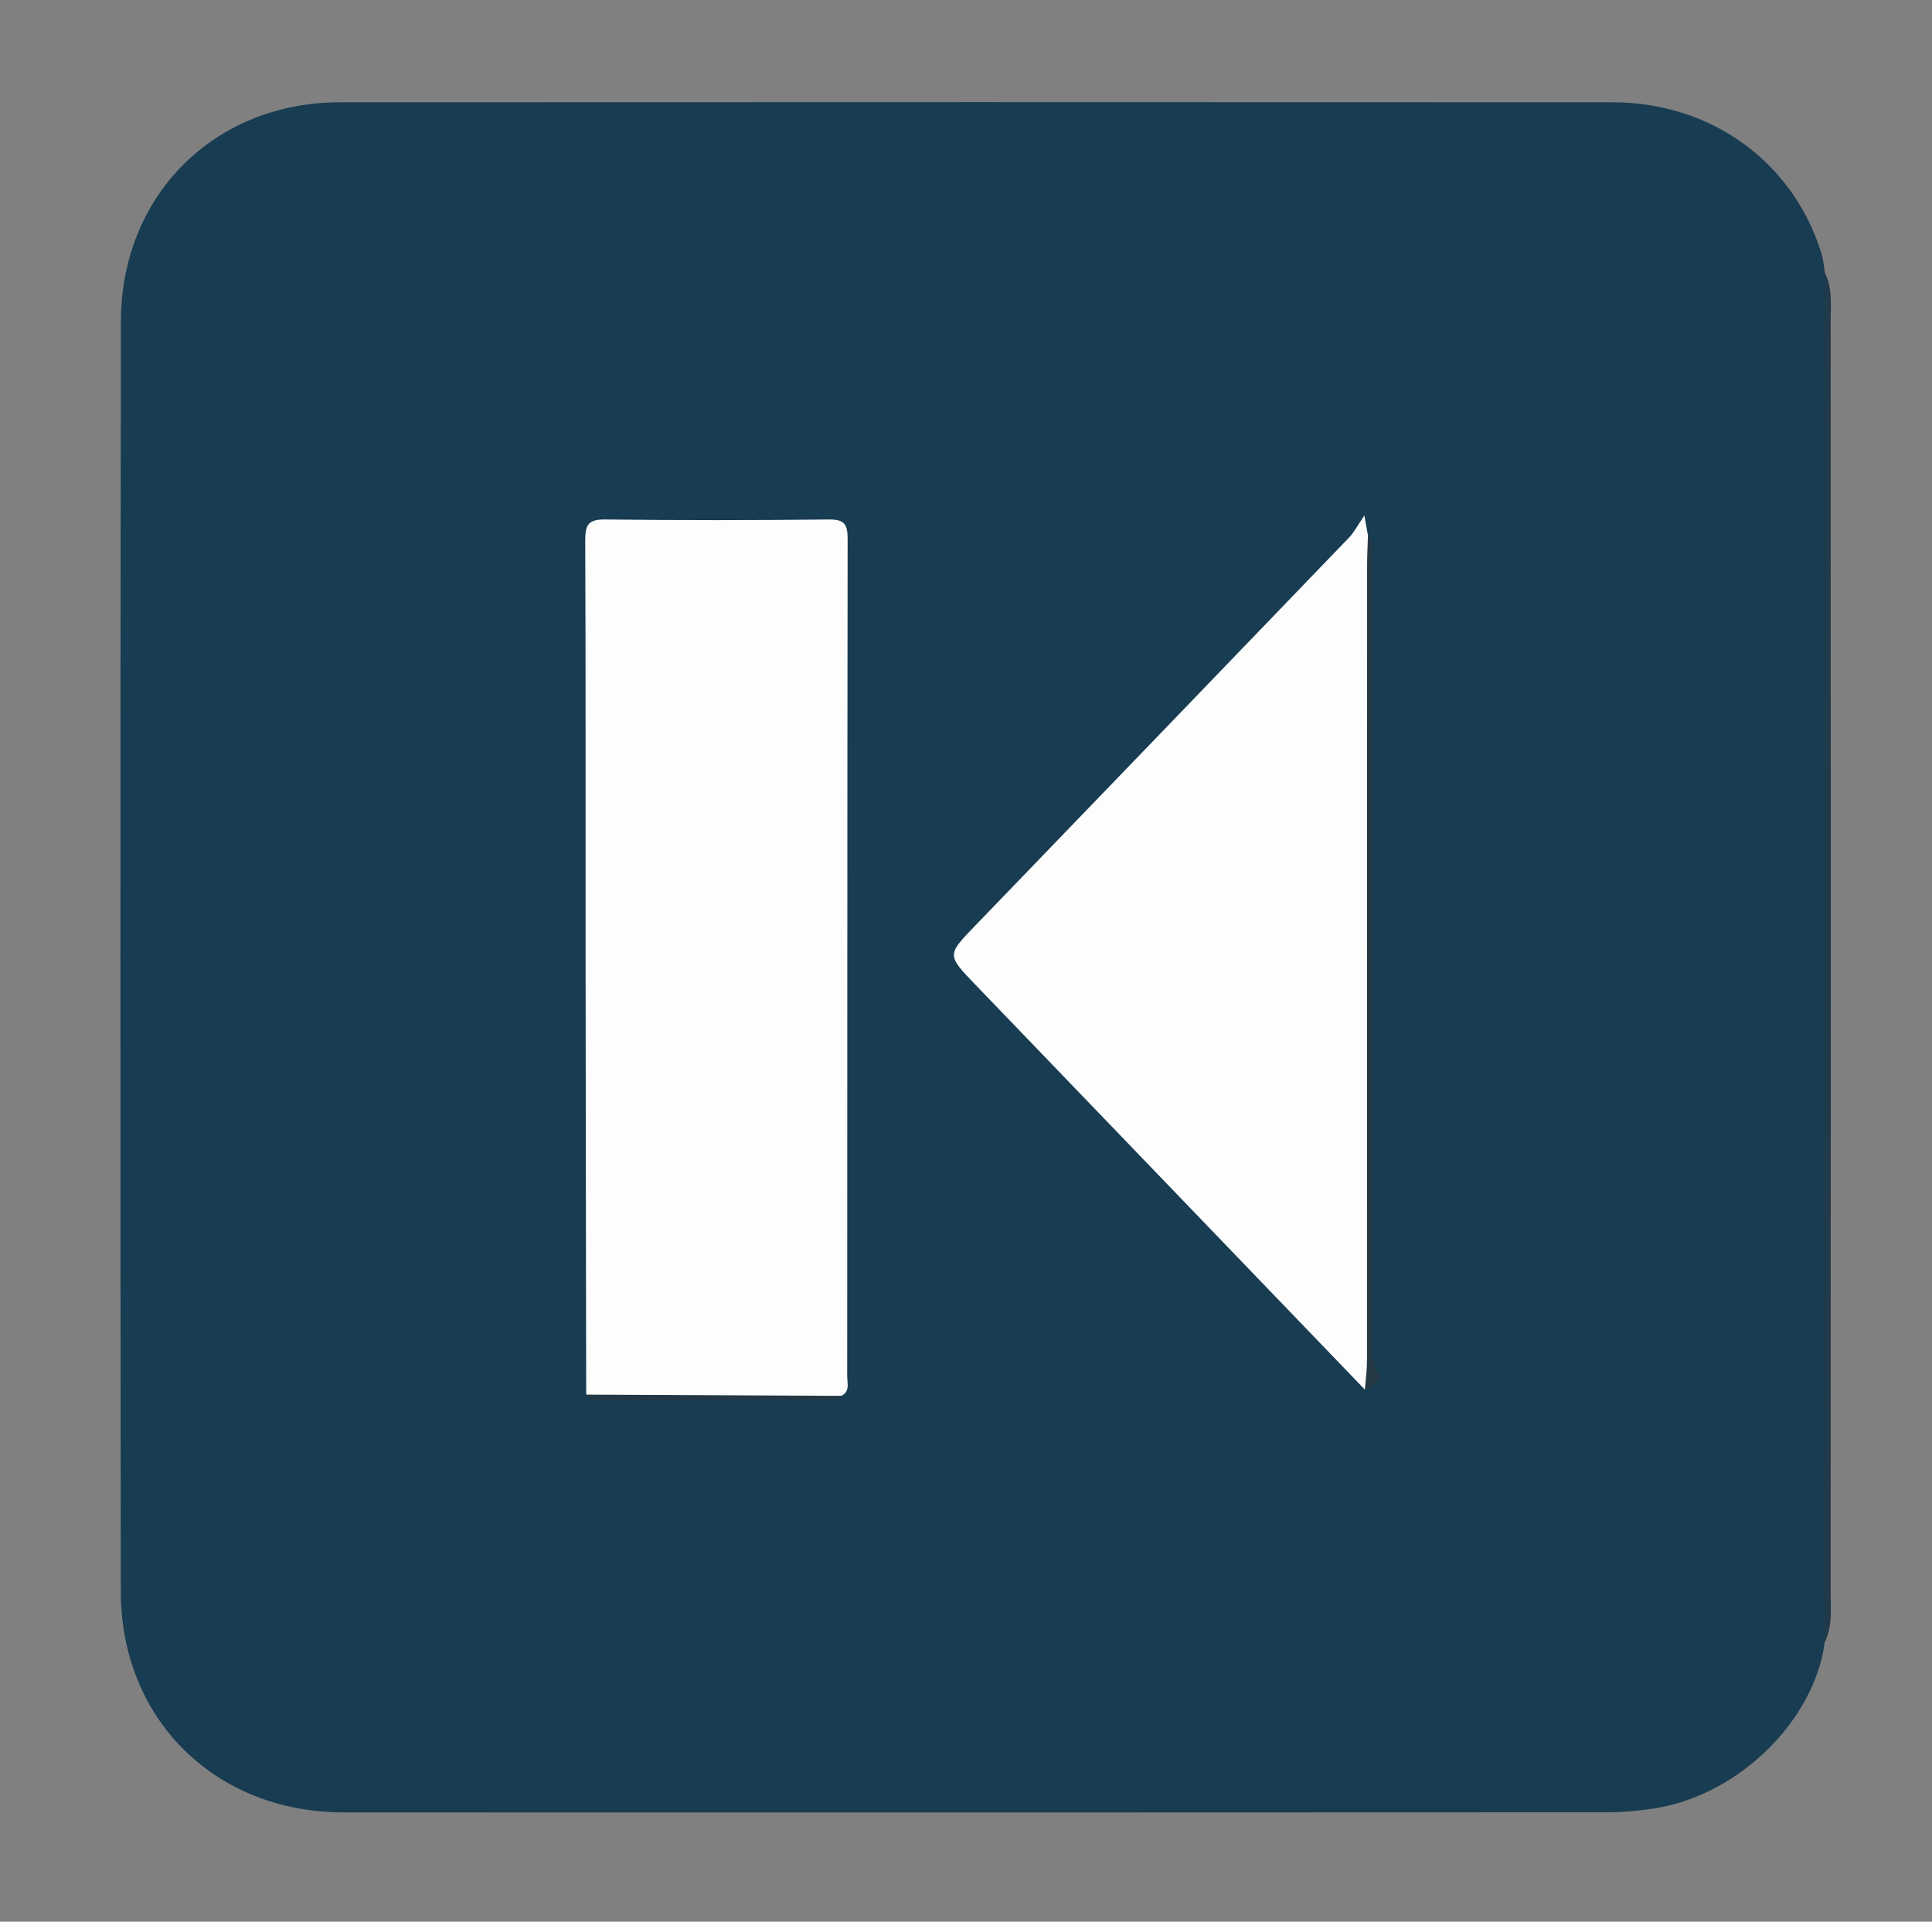
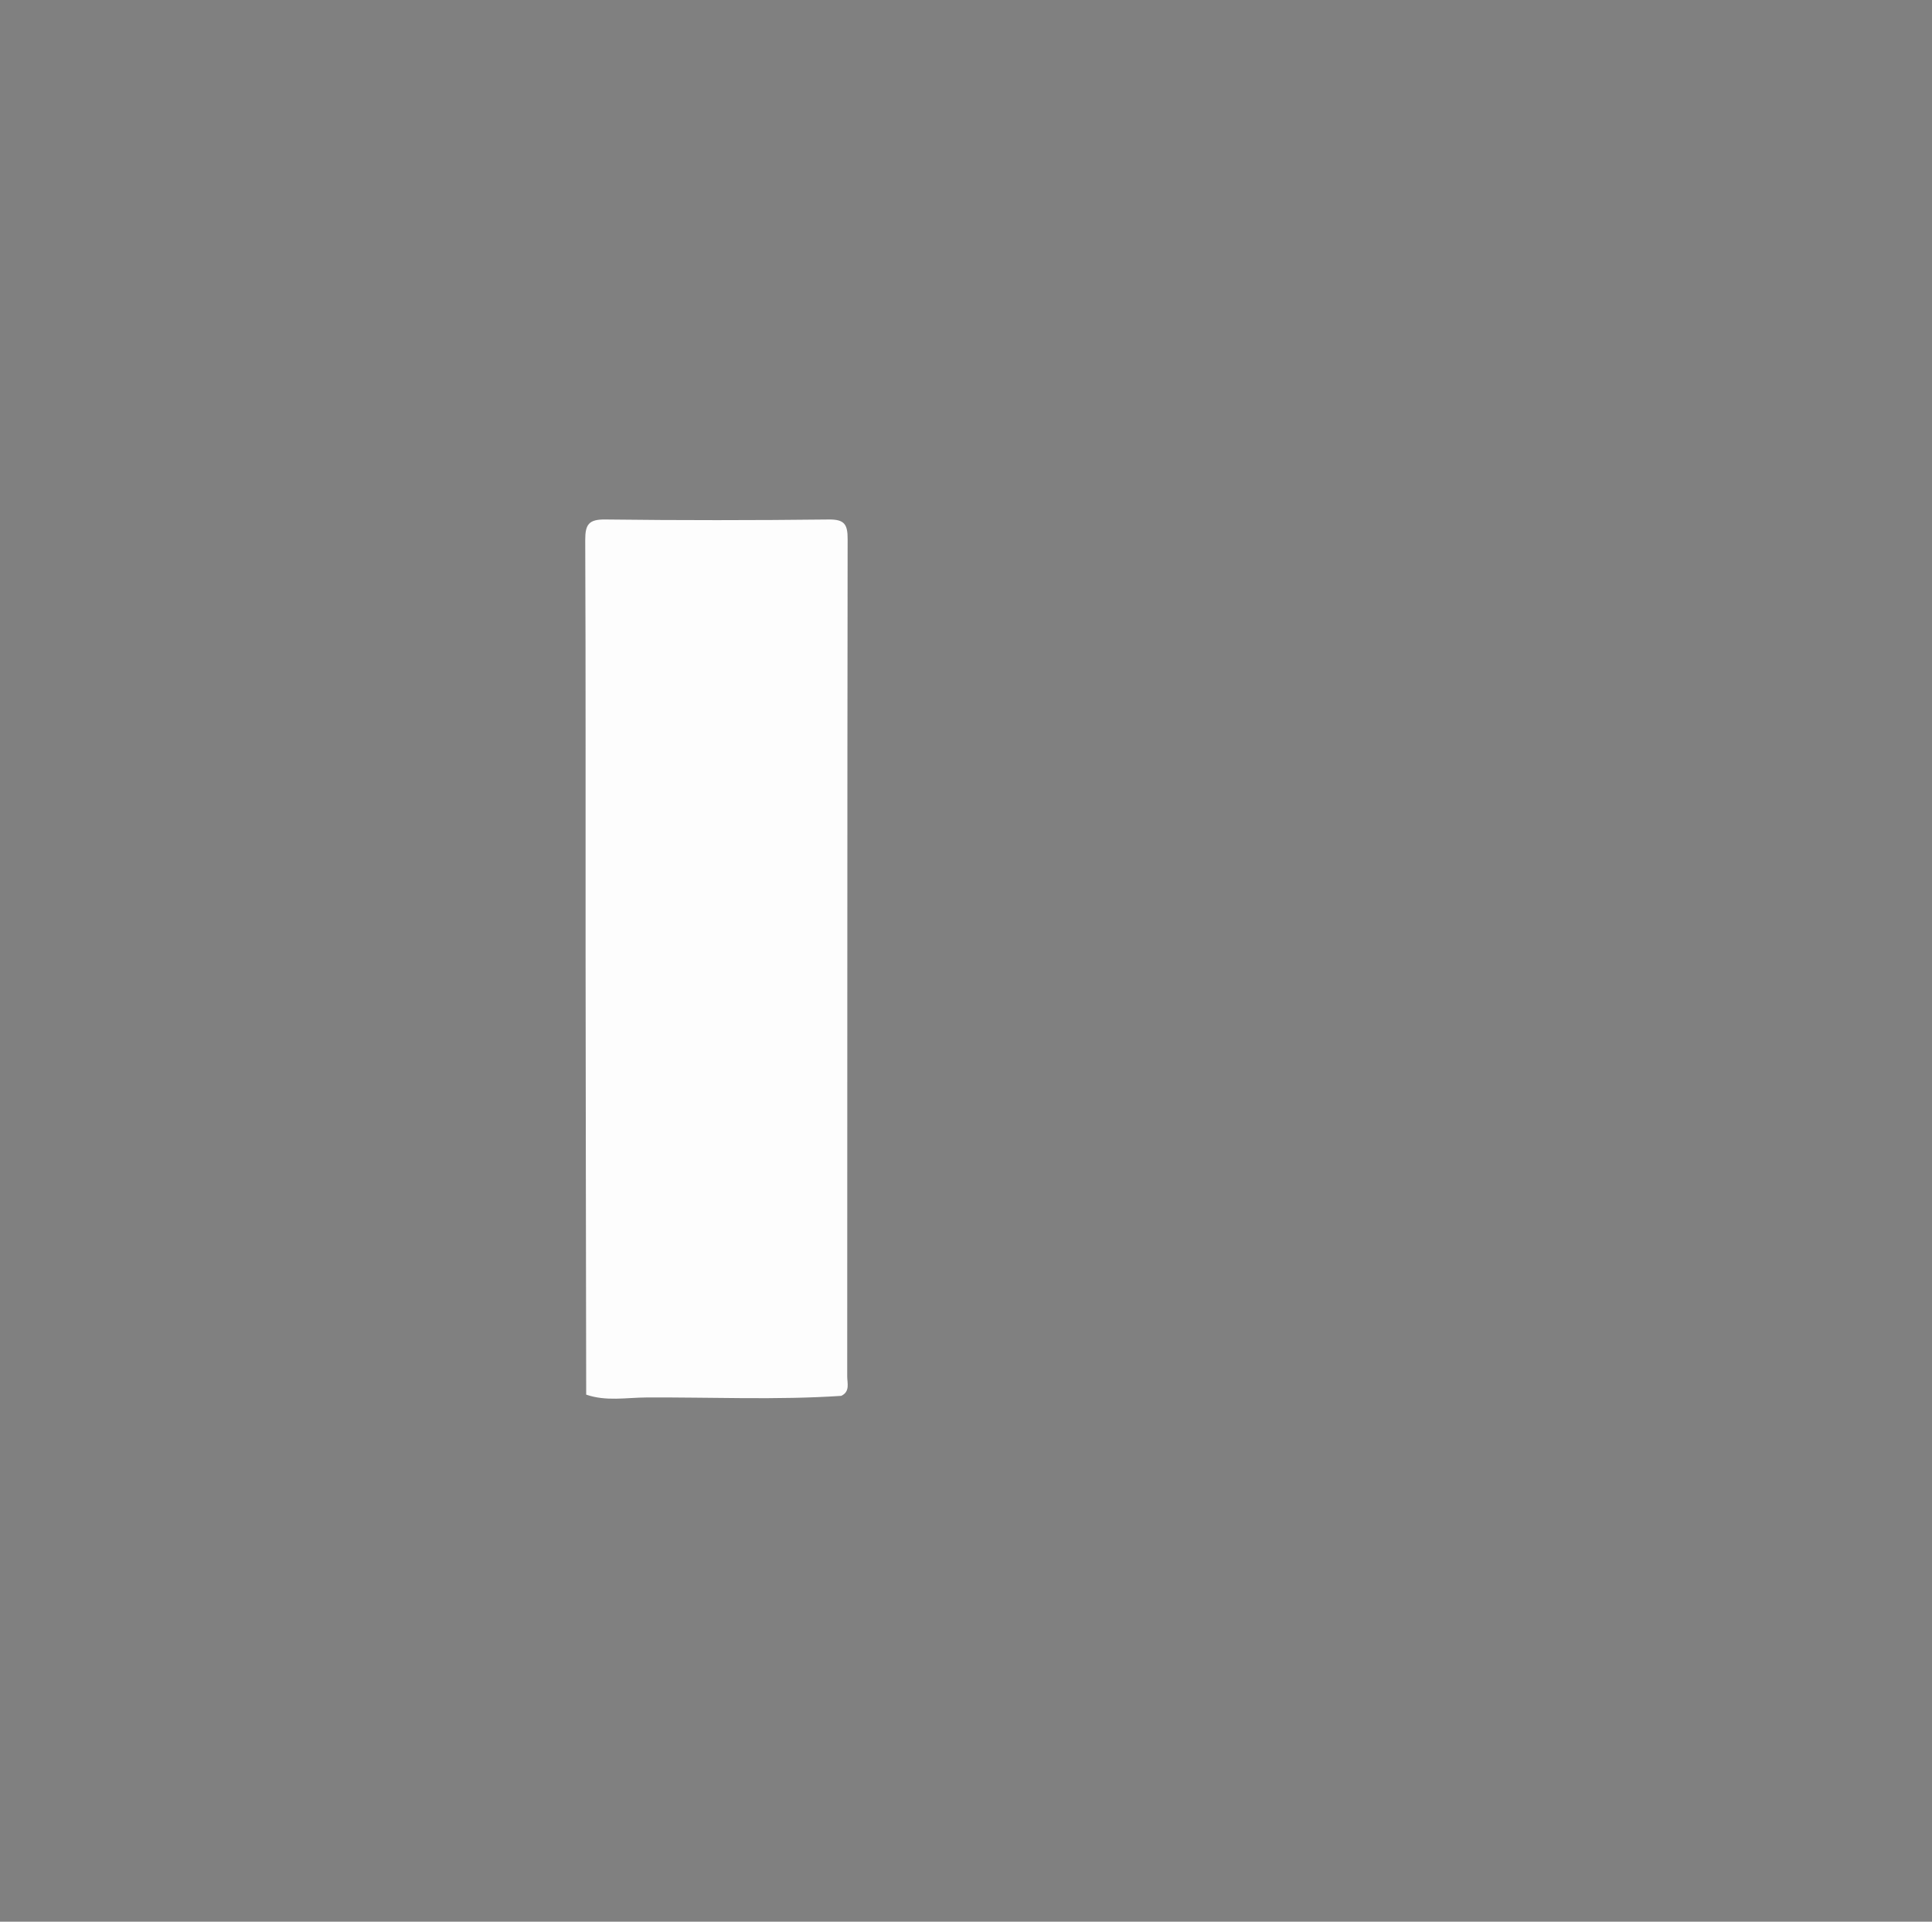
<svg xmlns="http://www.w3.org/2000/svg" version="1.1" id="Слой_1" x="0px" y="0px" width="393.086px" height="390.982px" viewBox="0 0 393.086 390.982" xml:space="preserve">
  <rect x="0" y="0" width="393.086" height="390.982" fill="#808080" stroke="none" />
  <g>
-     <path fill-rule="evenodd" clip-rule="evenodd" fill="#183C52" d="M371.26,334.106c-2.073,15.92-17.427,31.047-34.449,33.79 c-3.273,0.528-6.621,0.825-9.935,0.827c-85.65,0.044-171.301,0.052-256.951,0.026c-26.083-0.008-45.316-18.885-45.347-44.923 c-0.102-86.15-0.113-172.301,0.023-258.45c0.04-25.699,19.069-44.549,44.541-44.563c86.317-0.047,172.634-0.037,258.951-0.002 c20.115,0.008,36.807,12.183,42.521,30.828c0.383,1.25,0.467,2.592,0.689,3.891c0.655,1.606,0.359,3.292,0.359,4.94 c0.016,89.571,0.016,179.144-0.004,268.715C371.66,330.826,372.021,332.52,371.26,334.106z" />
-     <path fill-rule="evenodd" clip-rule="evenodd" fill="#213949" d="M371.26,334.106c0.015-92.858,0.029-185.717,0.044-278.575 c1.571,3.122,1.157,6.52,1.159,9.798c0.048,86.16,0.047,172.32-0.002,258.48C372.459,327.256,372.887,330.82,371.26,334.106z" />
    <path fill-rule="evenodd" clip-rule="evenodd" fill="#FDFDFD" d="M119.267,283.744c-0.043-30.145-0.103-60.29-0.125-90.435 c-0.021-27.814,0.05-55.63-0.07-83.443c-0.014-3.199,0.748-4.214,4.086-4.174c15.153,0.184,30.313,0.175,45.467,0.002 c3.179-0.036,3.839,0.981,3.834,3.958c-0.081,56.795-0.055,113.59-0.085,170.385c-0.001,1.385,0.62,3.085-1.215,3.959 c-13.212,0.877-26.44,0.255-39.66,0.329C127.431,284.348,123.281,285.149,119.267,283.744z" />
-     <path fill-rule="evenodd" clip-rule="evenodd" fill="#FDFDFD" d="M277.703,282.729c-26.412-27.458-52.822-54.918-79.235-82.374 c-5.816-6.046-5.82-6.041-0.164-11.91c25.408-26.36,50.822-52.715,76.202-79.103c1.001-1.041,1.676-2.395,3.085-4.455 c0.442,2.432,0.59,3.241,0.737,4.05c0.658,1.78,0.333,3.632,0.333,5.446c0.021,53.304,0.05,106.607-0.077,159.91 C278.577,277.06,280.376,280.189,277.703,282.729z" />
-     <path fill-rule="evenodd" clip-rule="evenodd" fill="#253844" d="M277.703,282.729c0.147-1.98,0.425-3.96,0.425-5.939 c0.023-53.958,0.017-107.915,0.026-161.872c0-1.994,0.113-3.987,0.174-5.98c1.533,1.729,0.832,3.828,0.833,5.75 c0.04,51.474,0.003,102.947,0.098,154.42c0.006,3.363-0.98,6.824,1.064,10.2C281.32,280.955,279.207,282.025,277.703,282.729z" />
-     <path fill-rule="evenodd" clip-rule="evenodd" fill="#233844" d="M119.267,283.744c17.297,0.084,34.595,0.168,51.893,0.252 c-1.02,1.18-2.409,0.897-3.702,0.898c-14.718,0.013-29.436,0.018-44.153-0.011C121.885,284.881,120.26,285.357,119.267,283.744z" />
  </g>
</svg>